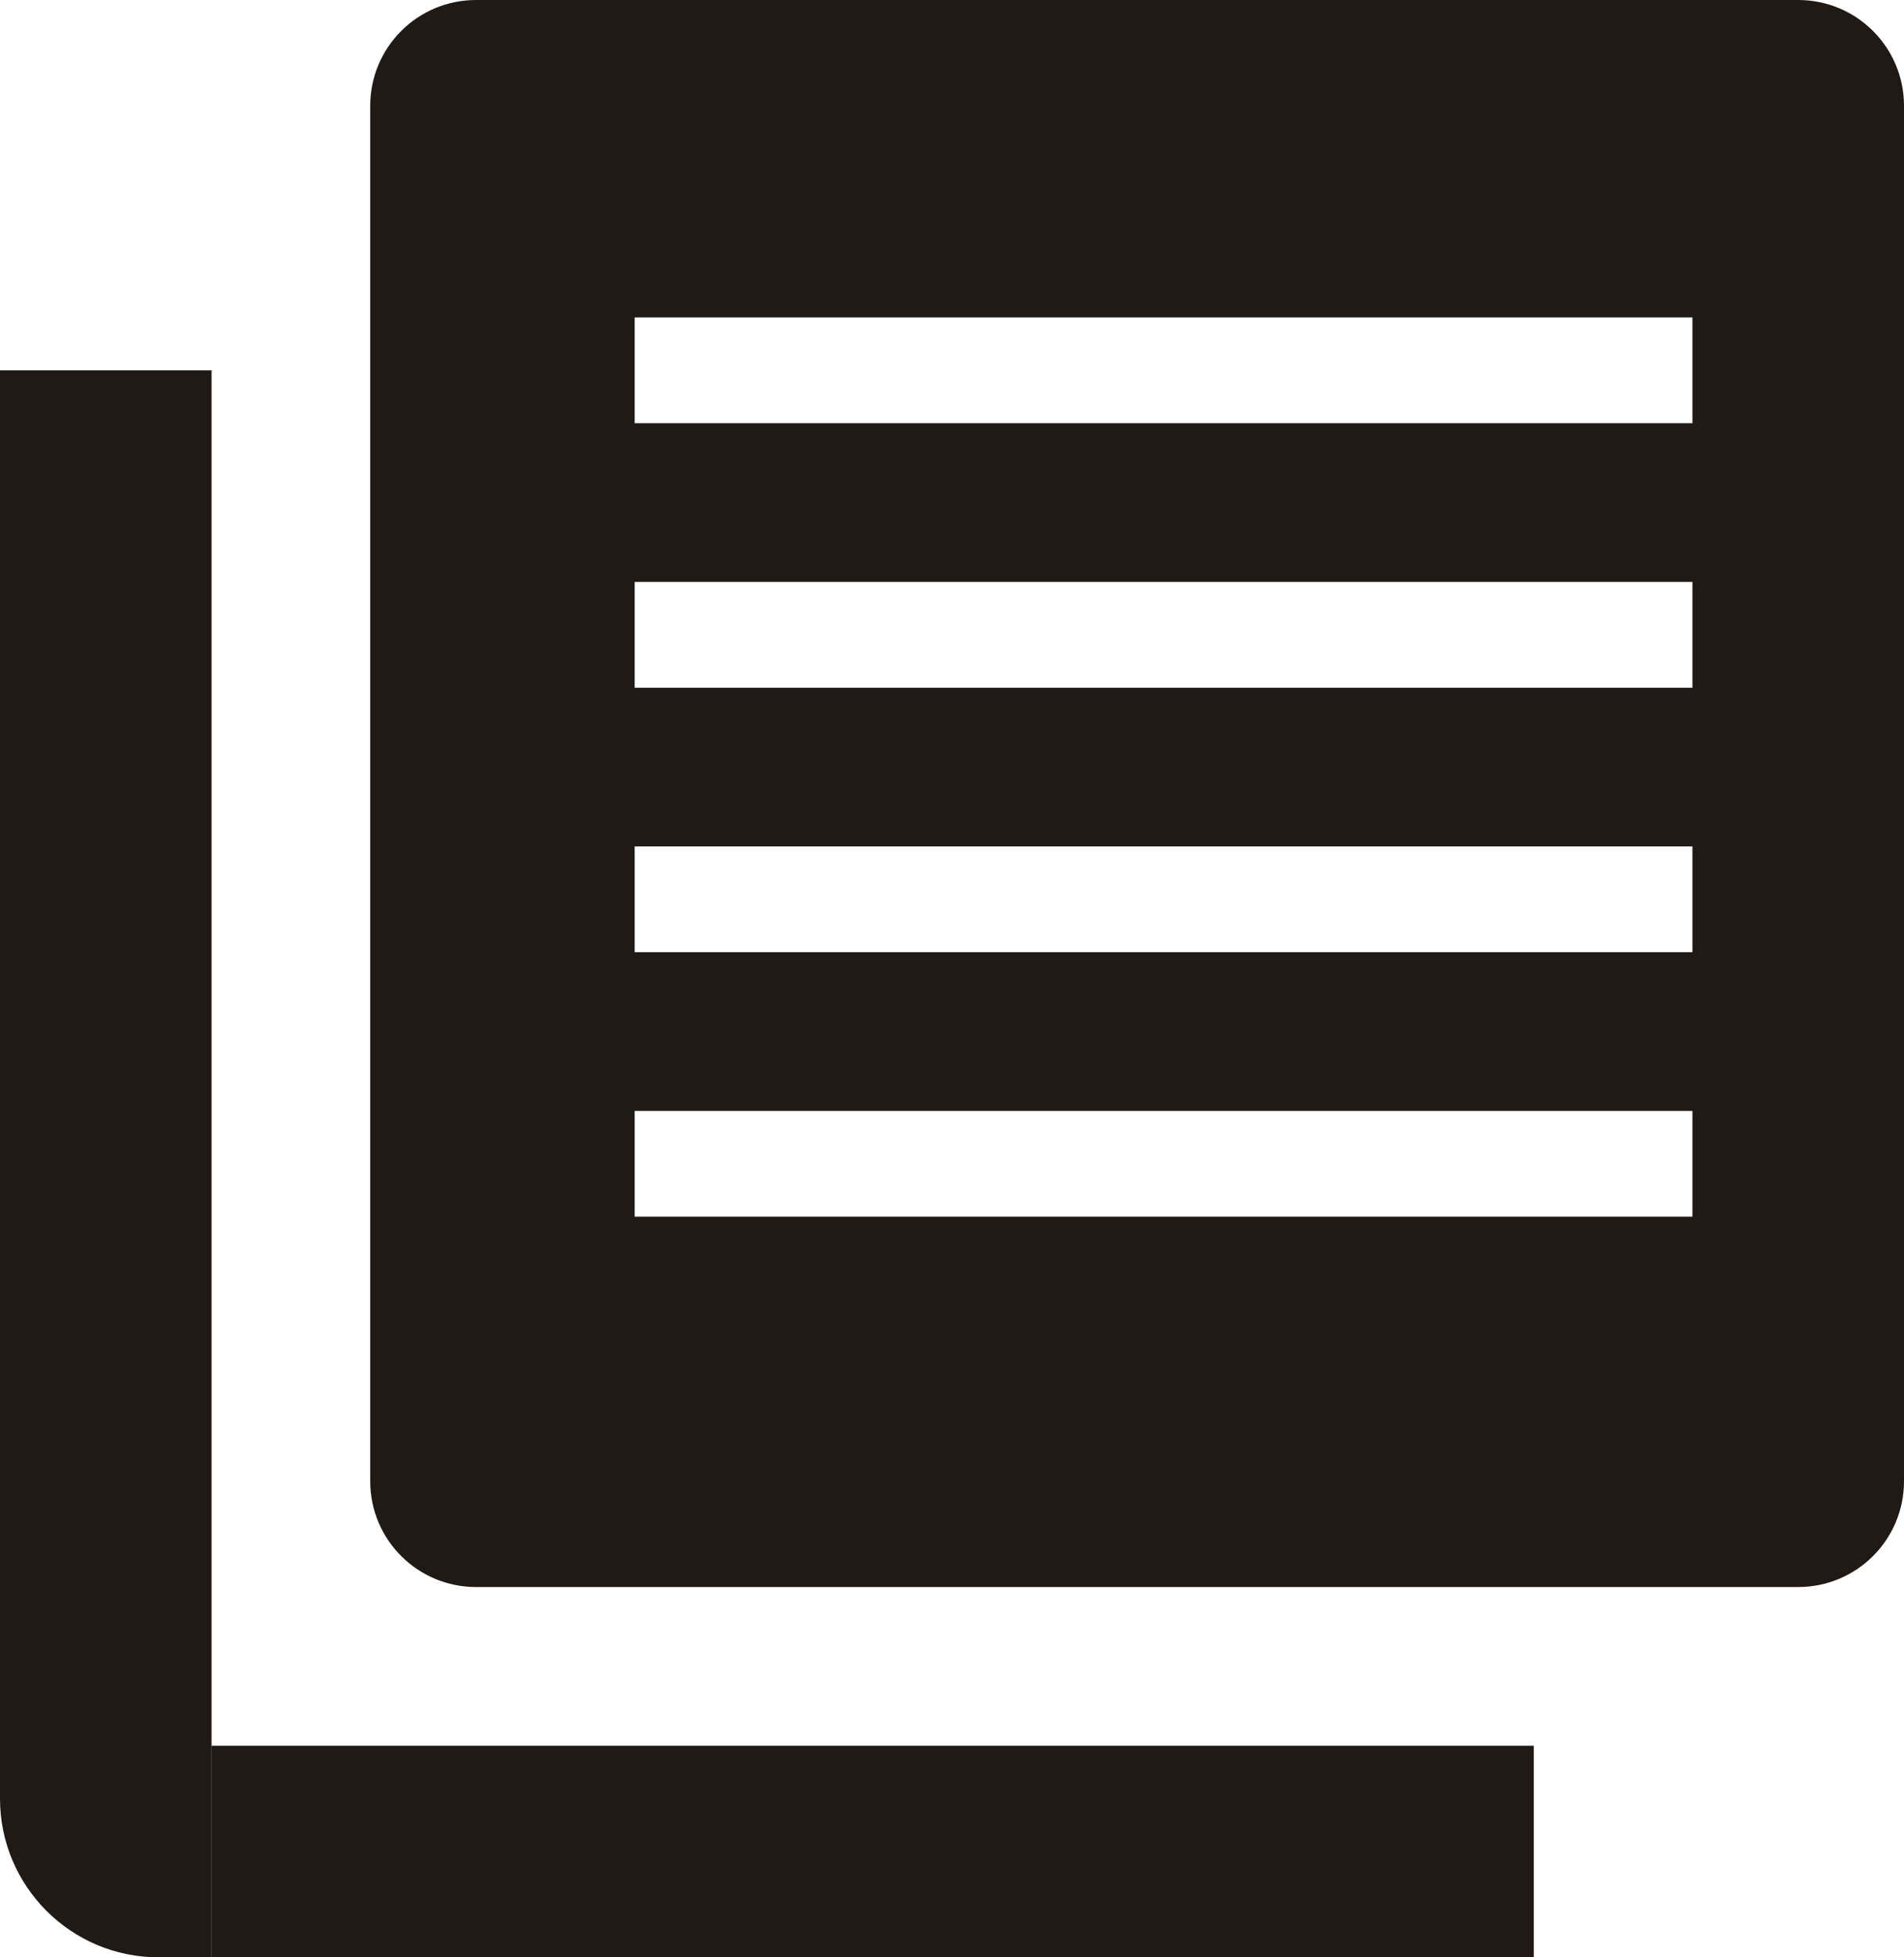
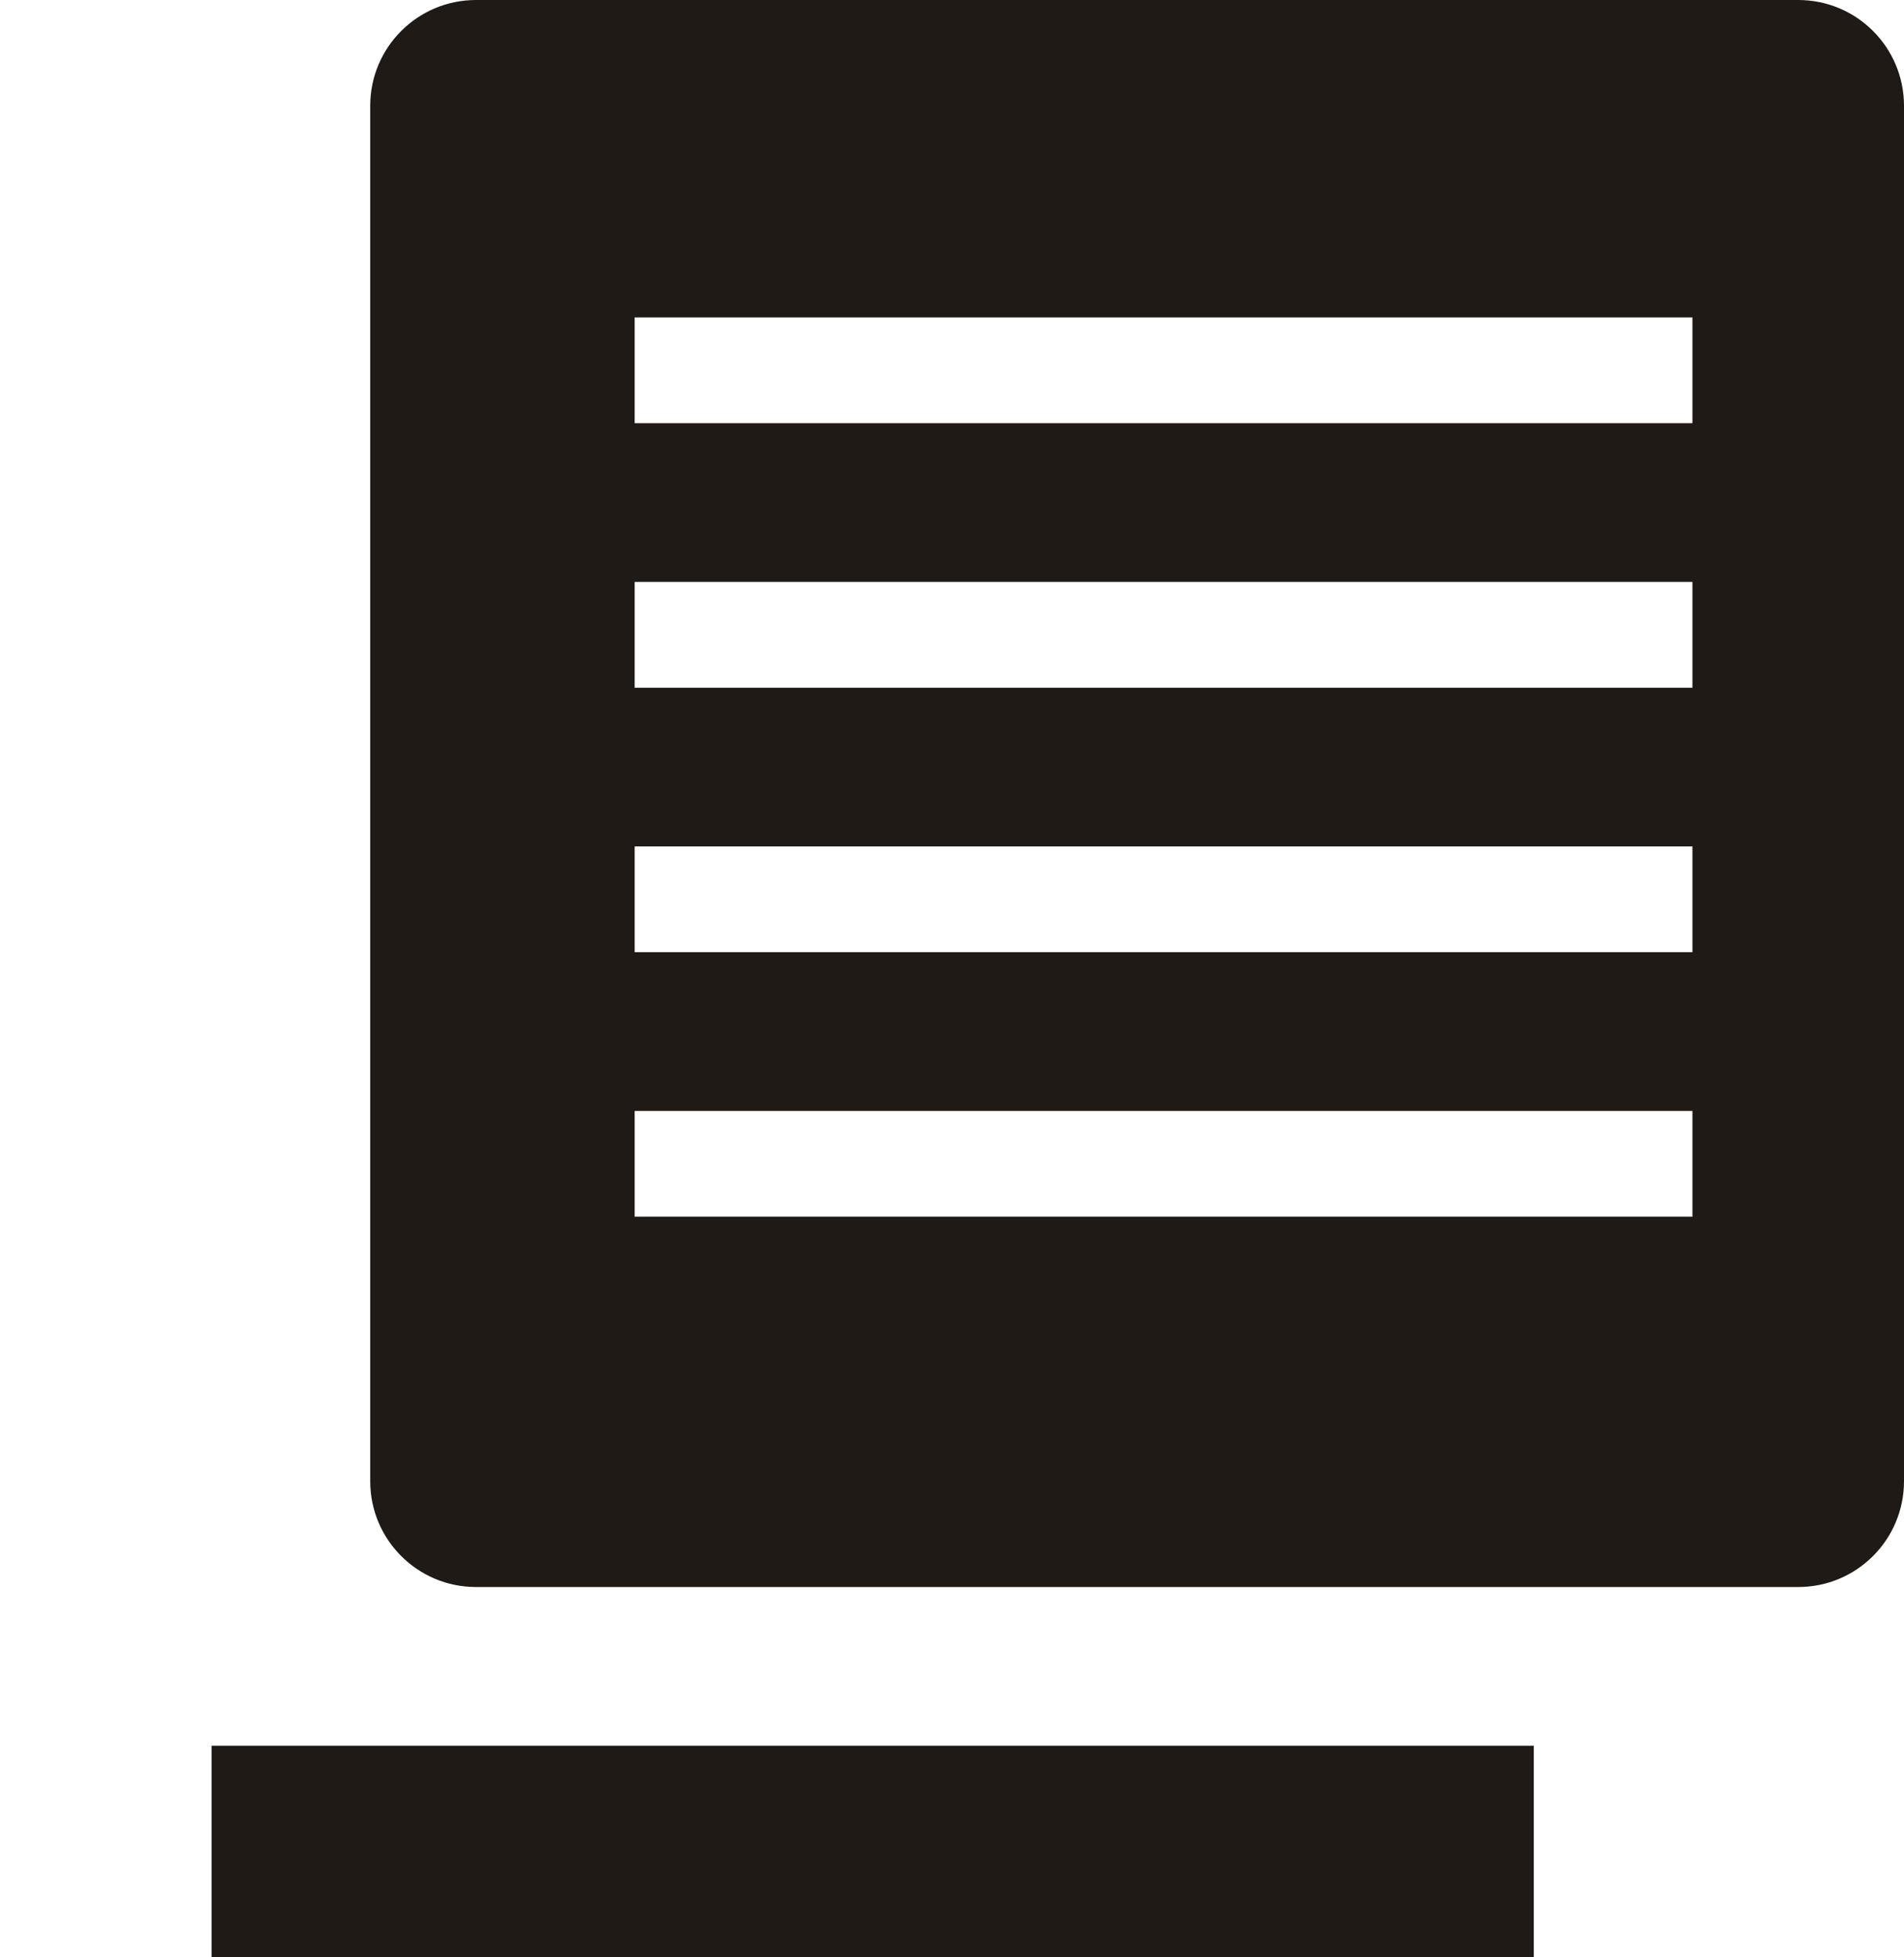
<svg xmlns="http://www.w3.org/2000/svg" width="36px" height="37px" viewBox="0 0 36 37" version="1.1">
  <title>Group Copy</title>
  <desc>Created with Sketch.</desc>
  <g id="Page-1" stroke="none" stroke-width="1" fill="none" fill-rule="evenodd">
    <g id="m-QPod-support" transform="translate(-170, -519)" fill="#201A17">
      <g id="Group-Copy" transform="translate(170, 519)">
        <path d="M34,0 C35.105,-2.02906125e-16 36,0.895 36,2 L36,28 C36,29.105 35.105,30 34,30 L9,30 C7.895,30 7,29.105 7,28 L7,2 C7,0.895 7.895,2.02906125e-16 9,0 L34,0 Z M32,21 L12,21 L12,23 L32,23 L32,21 Z M32,16 L12,16 L12,18 L32,18 L32,16 Z M32,11 L12,11 L12,13 L32,13 L32,11 Z M32,6 L12,6 L12,8 L32,8 L32,6 Z" id="Combined-Shape" />
-         <path d="M0,7 L4,7 L4,37 L3,37 C1.343,37 2.02906125e-16,35.657 0,34 L0,7 L0,7 Z" id="Rectangle-Copy-2" />
        <rect id="Rectangle-Copy-3" x="4" y="33" width="25" height="4" />
      </g>
    </g>
  </g>
</svg>